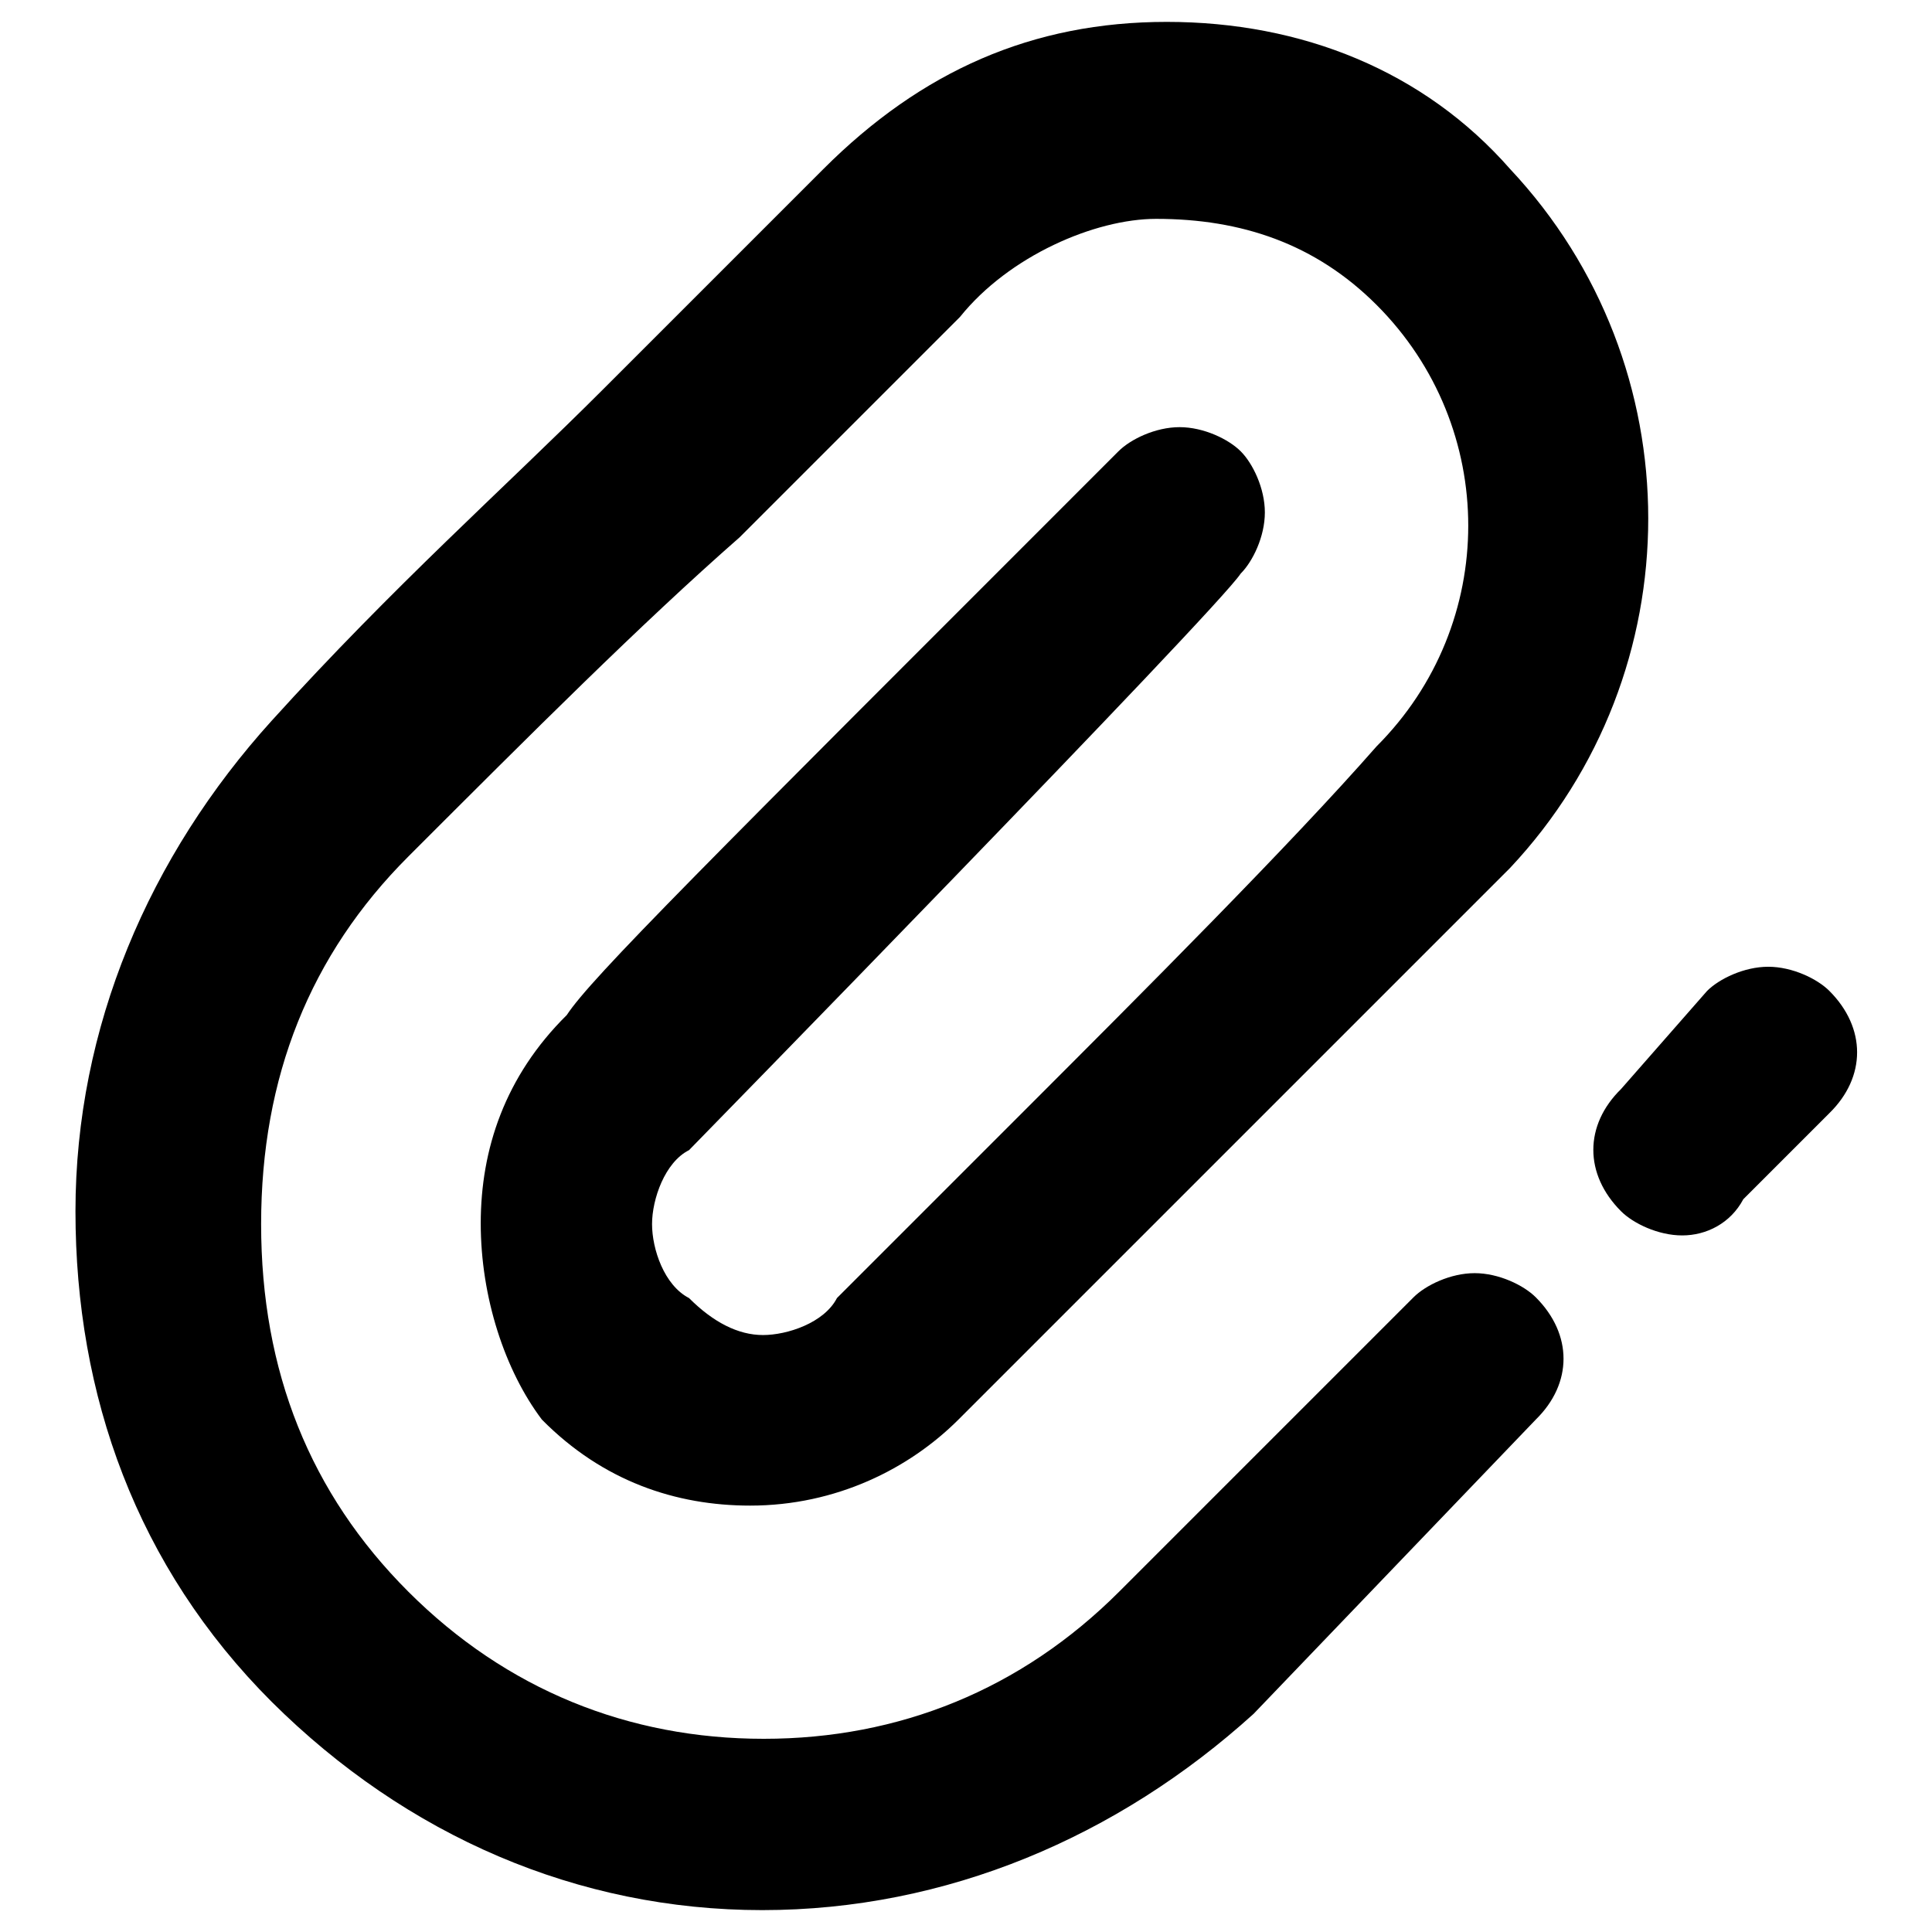
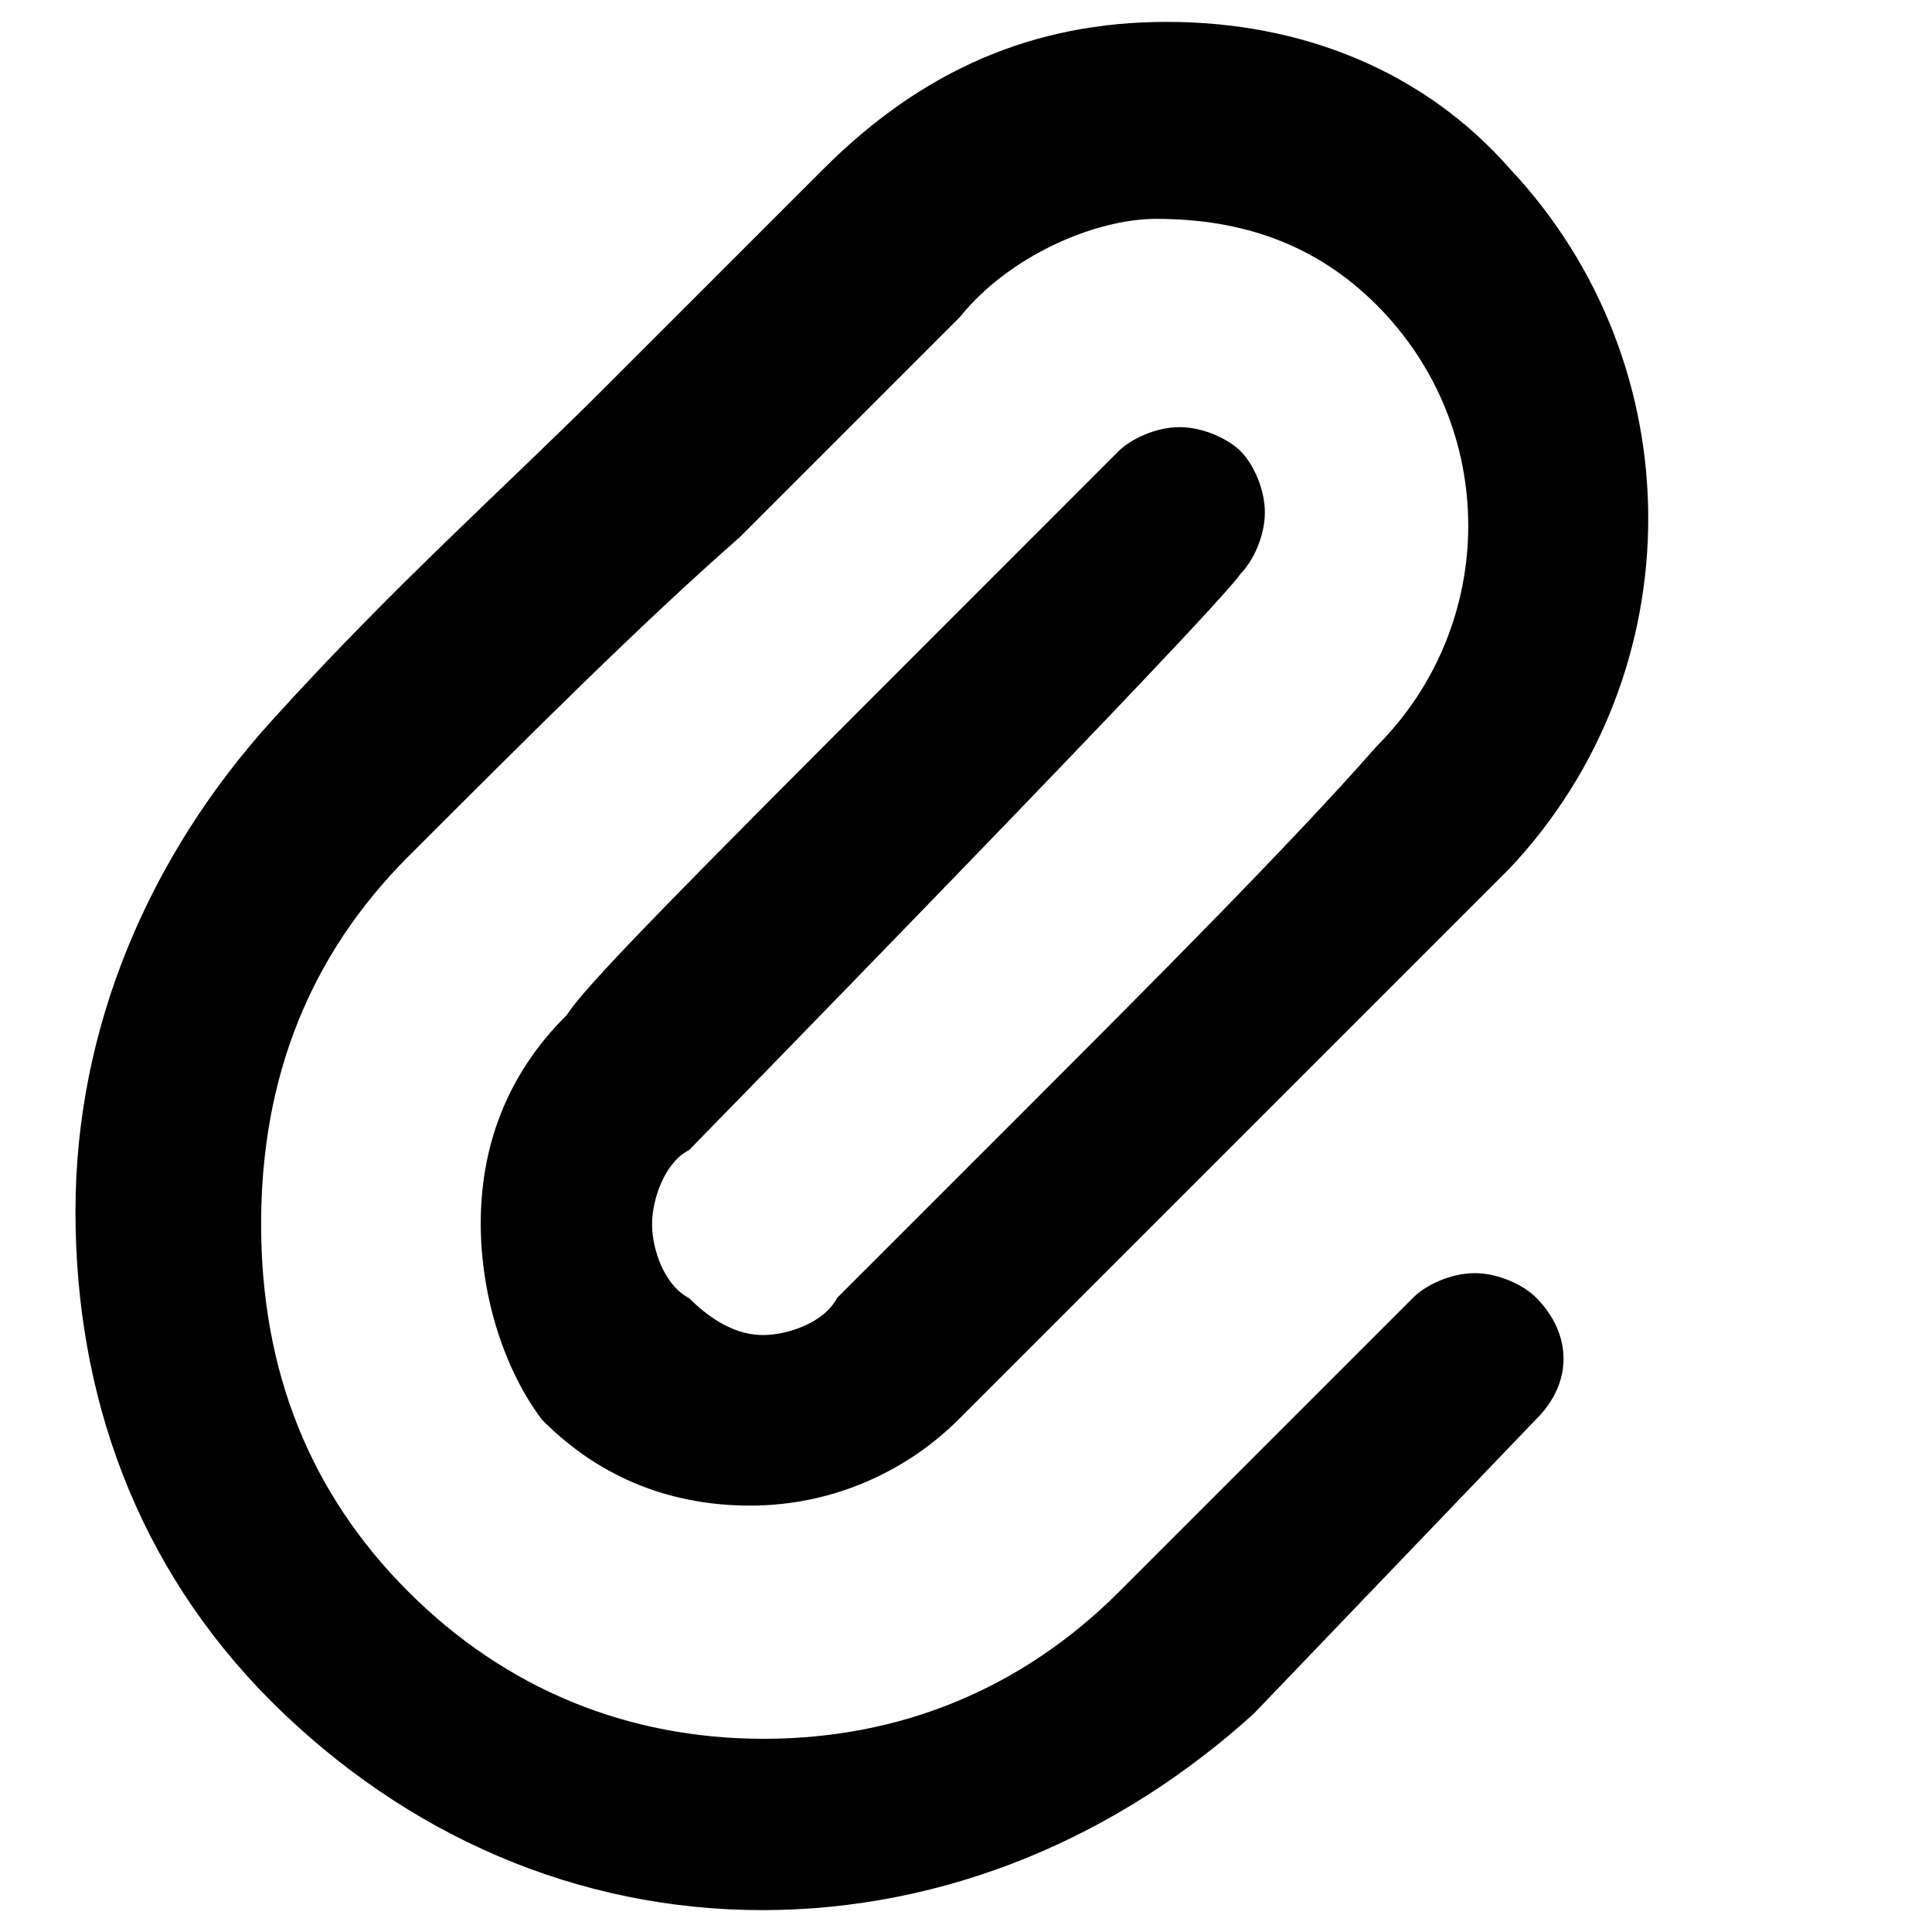
<svg xmlns="http://www.w3.org/2000/svg" version="1.1" x="0px" y="0px" viewBox="0 0 256 256" enable-background="new 0 0 256 256" xml:space="preserve">
  <g>
    <g>
      <path fill="#000000" d="M101,253.1c-24.4,0-47.1-9.8-65-27.6c-17.9-17.9-26-40.6-26-65c0-24.4,9.8-47.1,26-65c16.2-17.9,30.9-30.9,43.9-43.9c9.8-9.8,19.5-19.5,29.2-29.2c13-13,27.7-19.5,45.5-19.5c17.9,0,34.1,6.5,45.5,19.5c24.4,26,24.4,66.6,0,92.6c-11.4,11.4-30.9,30.9-47.1,47.1c0,0-22.7,22.7-26,26c-6.5,6.5-16.2,11.4-27.6,11.4c-9.8,0-19.5-3.2-27.6-11.4c-4.9-6.5-8.1-16.2-8.1-26s3.2-19.5,11.4-27.6l0,0c3.2-4.9,17.9-19.5,73.1-74.7c1.6-1.6,4.9-3.2,8.1-3.2c3.2,0,6.5,1.6,8.1,3.2c1.6,1.6,3.2,4.9,3.2,8.1c0,3.2-1.6,6.5-3.2,8.1c-3.2,4.9-73.1,76.4-73.1,76.4c-3.2,1.6-4.9,6.5-4.9,9.8s1.6,8.1,4.9,9.8c3.2,3.2,6.5,4.9,9.8,4.9c3.2,0,8.1-1.6,9.8-4.9c4.9-4.9,13-13,24.4-24.4c16.2-16.2,35.7-35.7,47.1-48.7c16.2-16.2,16.2-42.3,0-58.5c-8.1-8.1-17.9-11.4-29.2-11.4c-8.1,0-19.5,4.9-26,13c-8.1,8.1-16.2,16.2-26,26l-3.2,3.2c-13,11.4-27.6,26-43.9,42.3c-13,13-19.5,29.2-19.5,48.7s6.5,35.7,19.5,48.7c13,13,29.2,19.5,47.1,19.5c17.9,0,34.1-6.5,47.1-19.5l39-39c1.6-1.6,4.9-3.2,8.1-3.2c3.2,0,6.5,1.6,8.1,3.2c4.9,4.9,4.9,11.4,0,16.2l-37.4,39C148.1,243.4,125.4,253.1,101,253.1z" />
-       <path fill="#000000" d="M222.9,163.7c-3.2,0-6.5-1.6-8.1-3.2c-4.9-4.9-4.9-11.4,0-16.2l11.4-13c1.6-1.6,4.9-3.2,8.1-3.2s6.5,1.6,8.1,3.2c4.9,4.9,4.9,11.4,0,16.2L231,158.9C229.3,162.1,226.1,163.7,222.9,163.7z" />
    </g>
  </g>
</svg>